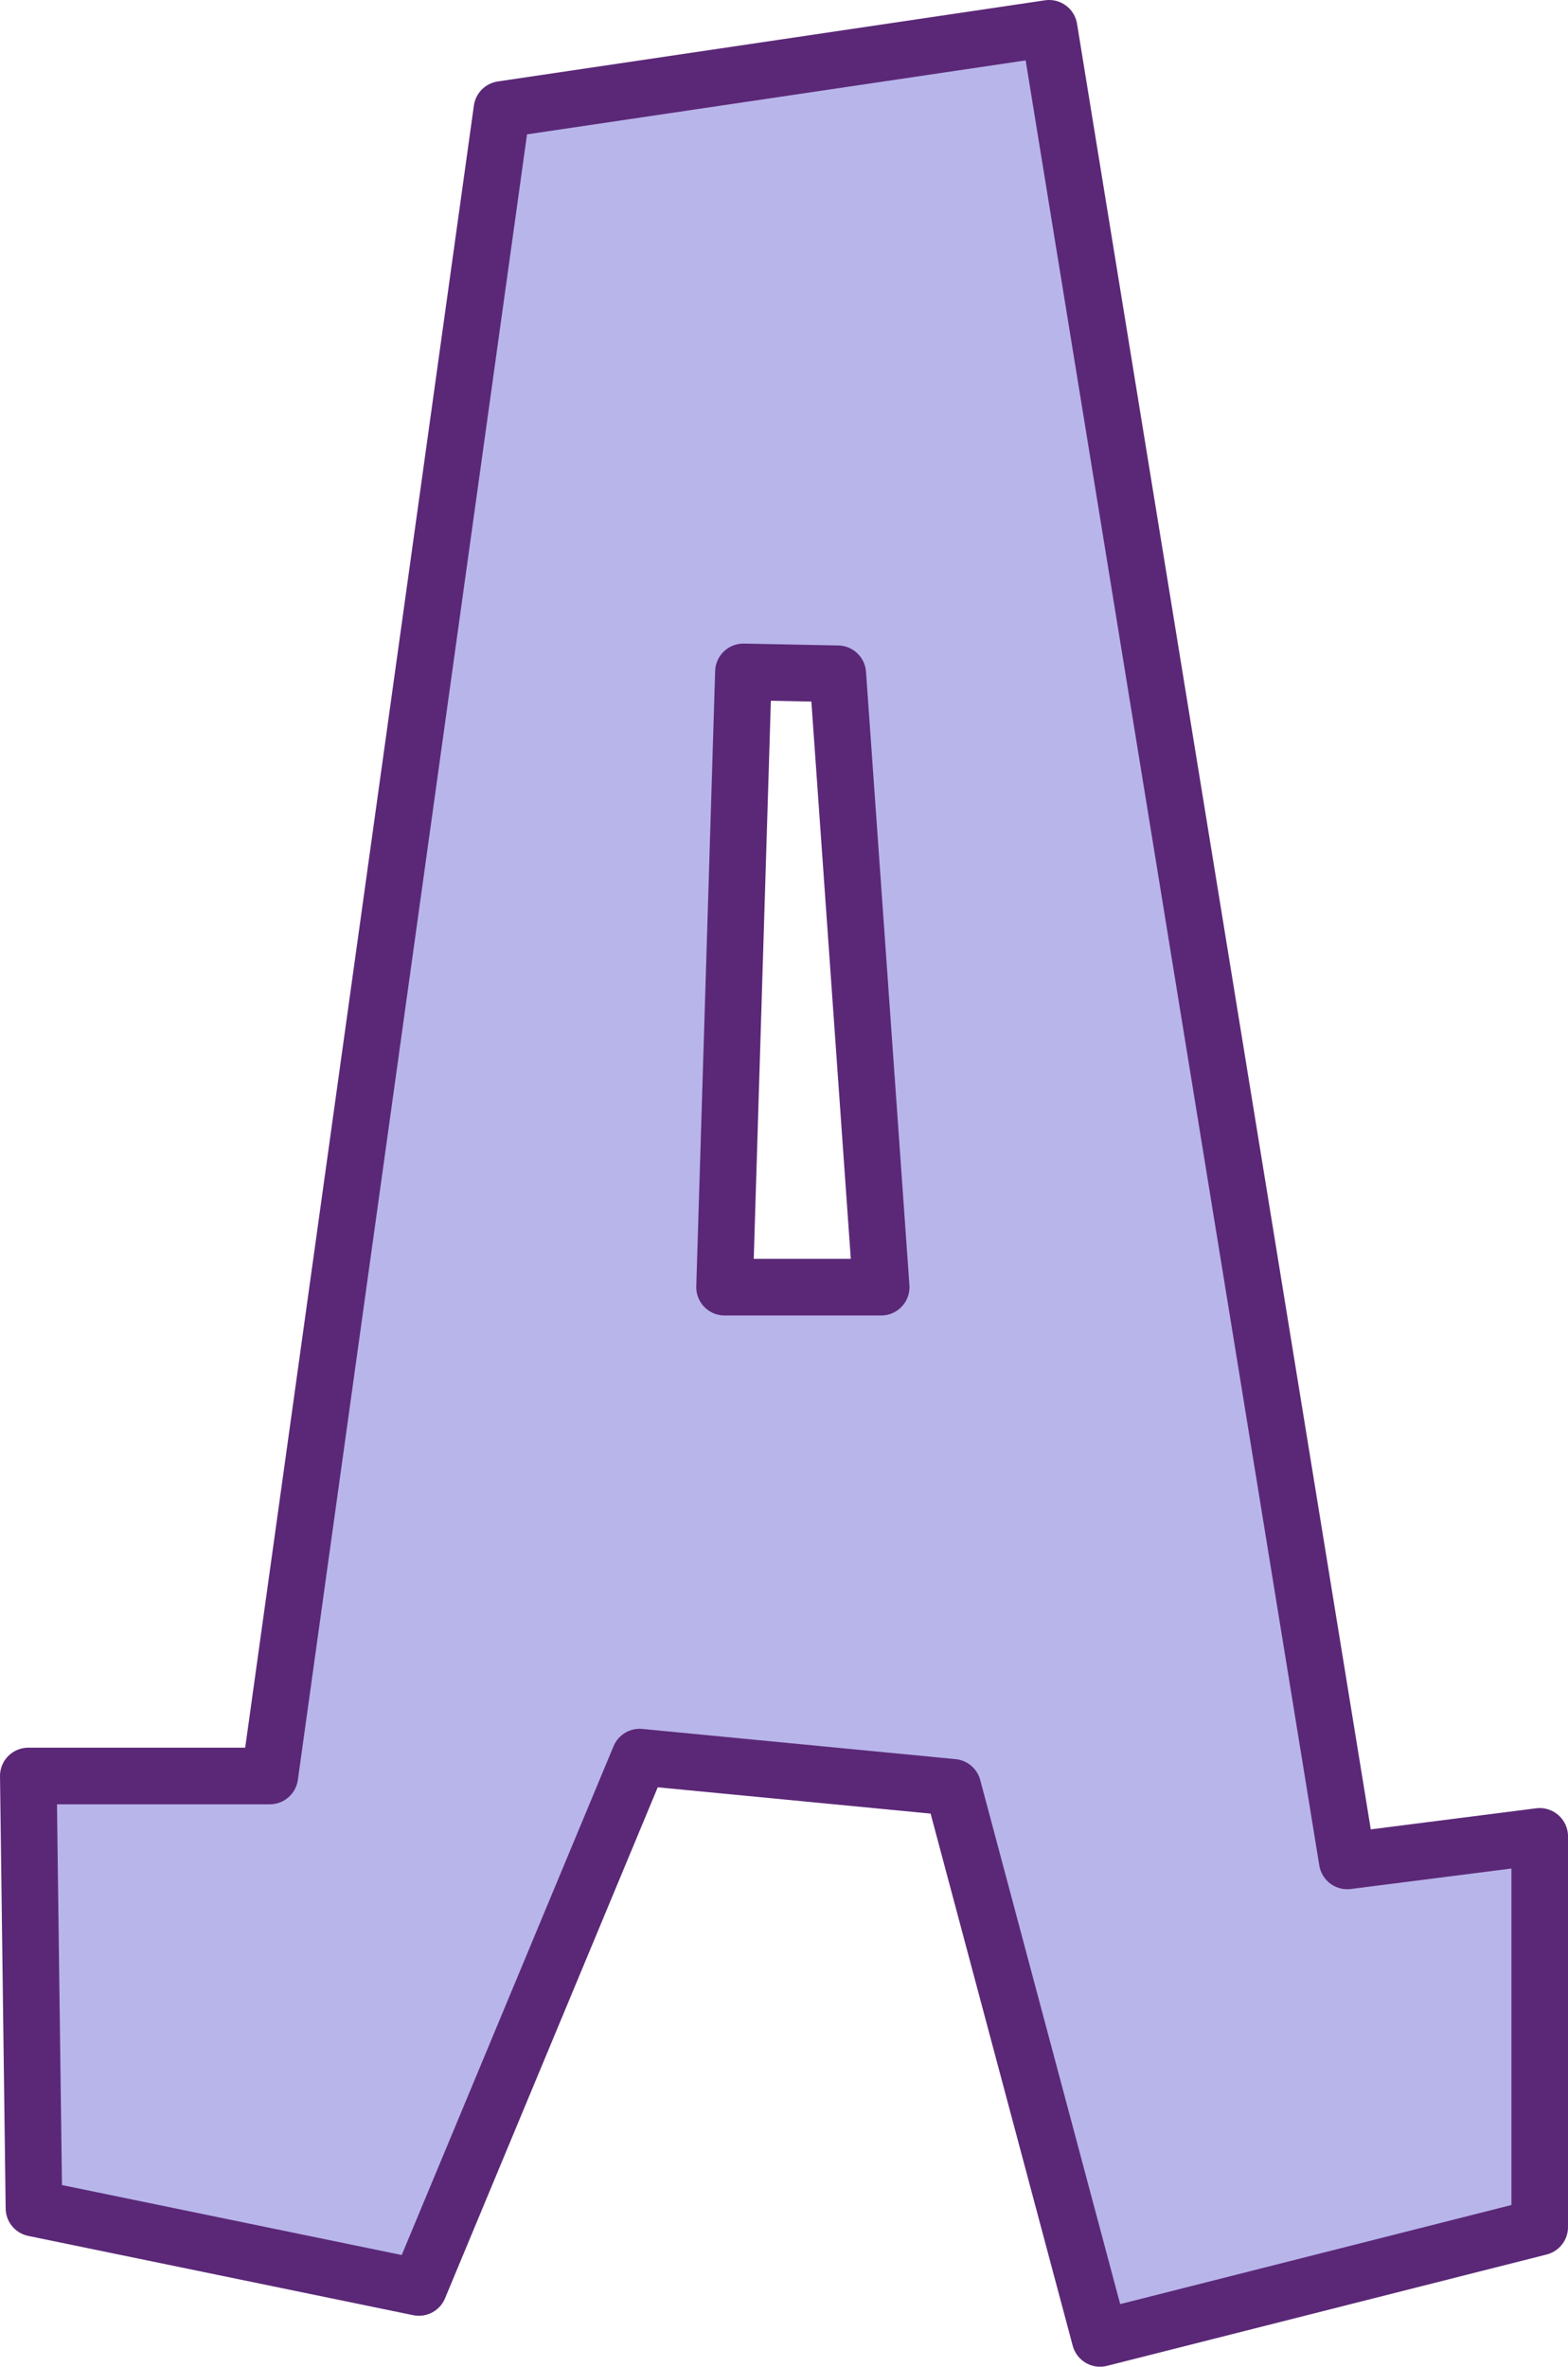
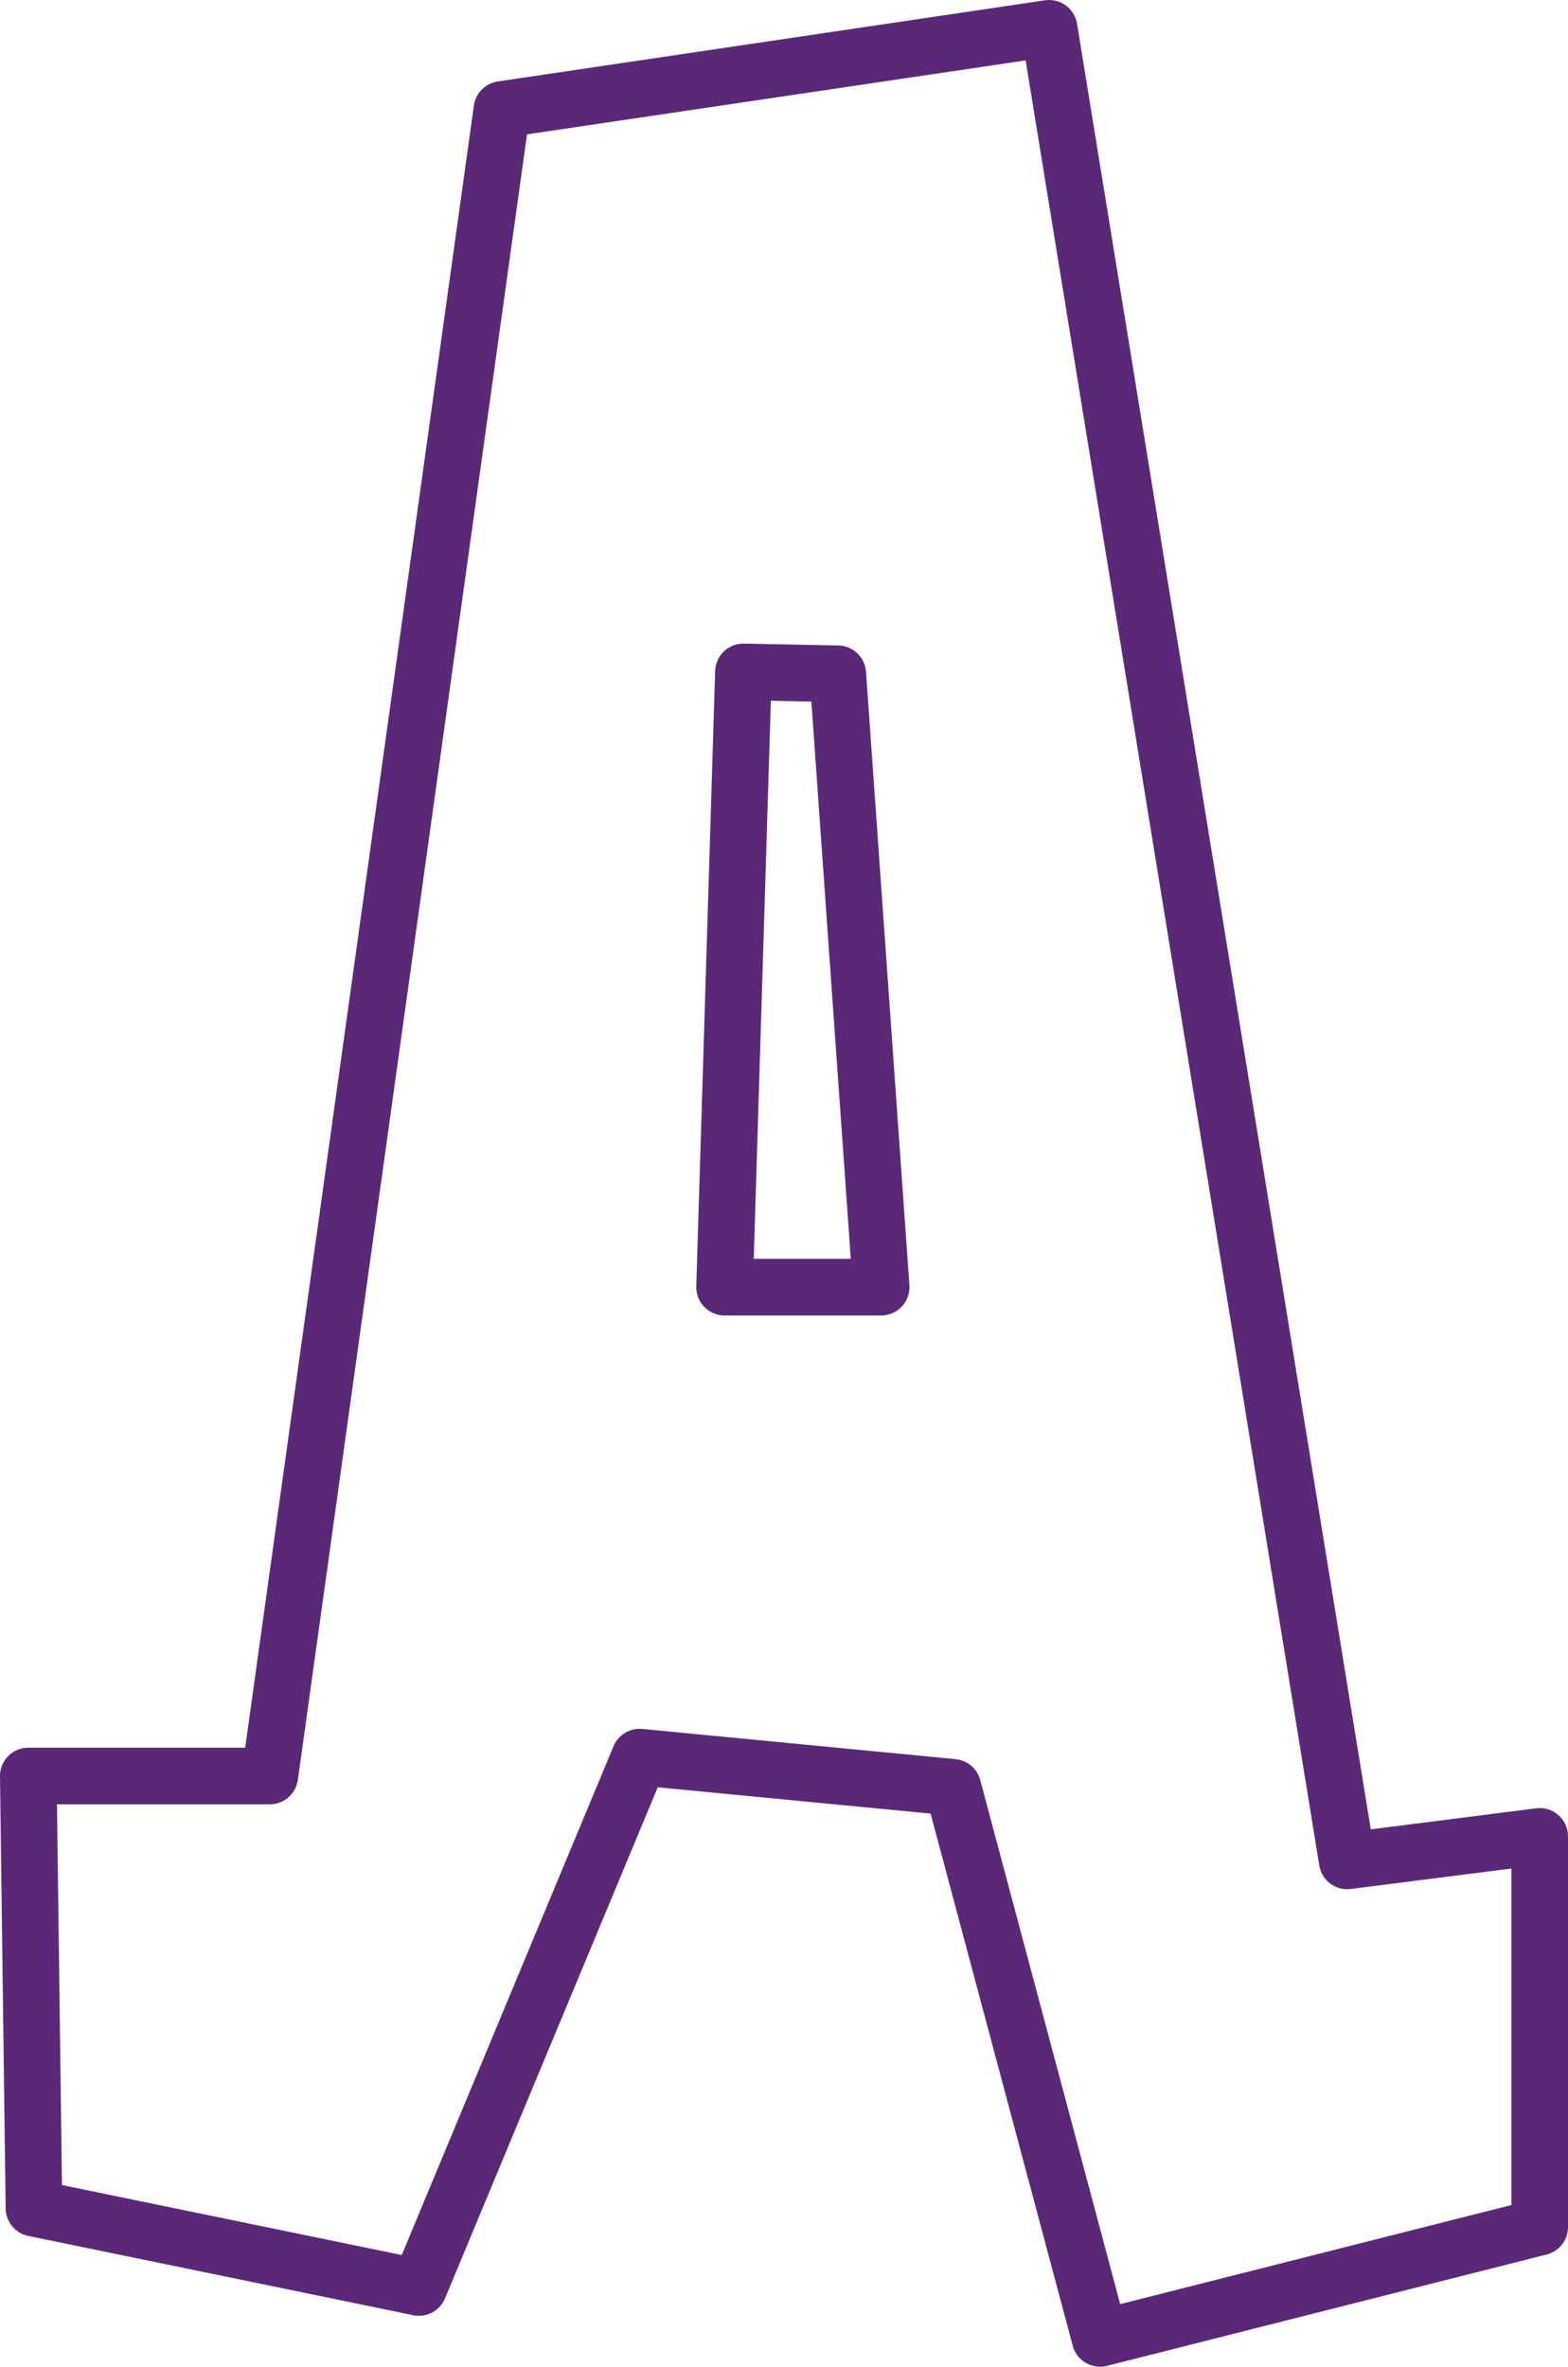
<svg xmlns="http://www.w3.org/2000/svg" height="62.7px" width="41.55px">
  <g transform="matrix(1.0, 0.0, 0.0, 1.0, 5.2, 31.45)">
-     <path d="M14.5 -13.65 L14.0 2.65 18.15 2.65 17.0 -13.6 14.5 -13.65 M22.6 -30.7 L30.5 17.85 35.6 17.2 35.6 27.55 23.95 30.5 20.05 15.9 11.75 15.1 5.9 29.15 -4.3 27.05 -4.45 15.6 1.95 15.6 8.1 -28.55 22.6 -30.7" fill="#b8b5ea" fill-rule="evenodd" stroke="none" />
    <path d="M14.5 -13.65 L14.0 2.65 18.15 2.65 17.0 -13.6 14.5 -13.65 M22.6 -30.7 L30.5 17.85 35.6 17.2 35.6 27.55 23.95 30.5 20.05 15.9 11.75 15.1 5.9 29.15 -4.3 27.05 -4.45 15.6 1.95 15.6 8.1 -28.55 22.6 -30.7" fill="none" stroke="#5b2877" stroke-linecap="round" stroke-linejoin="round" stroke-width="1.5" />
  </g>
</svg>